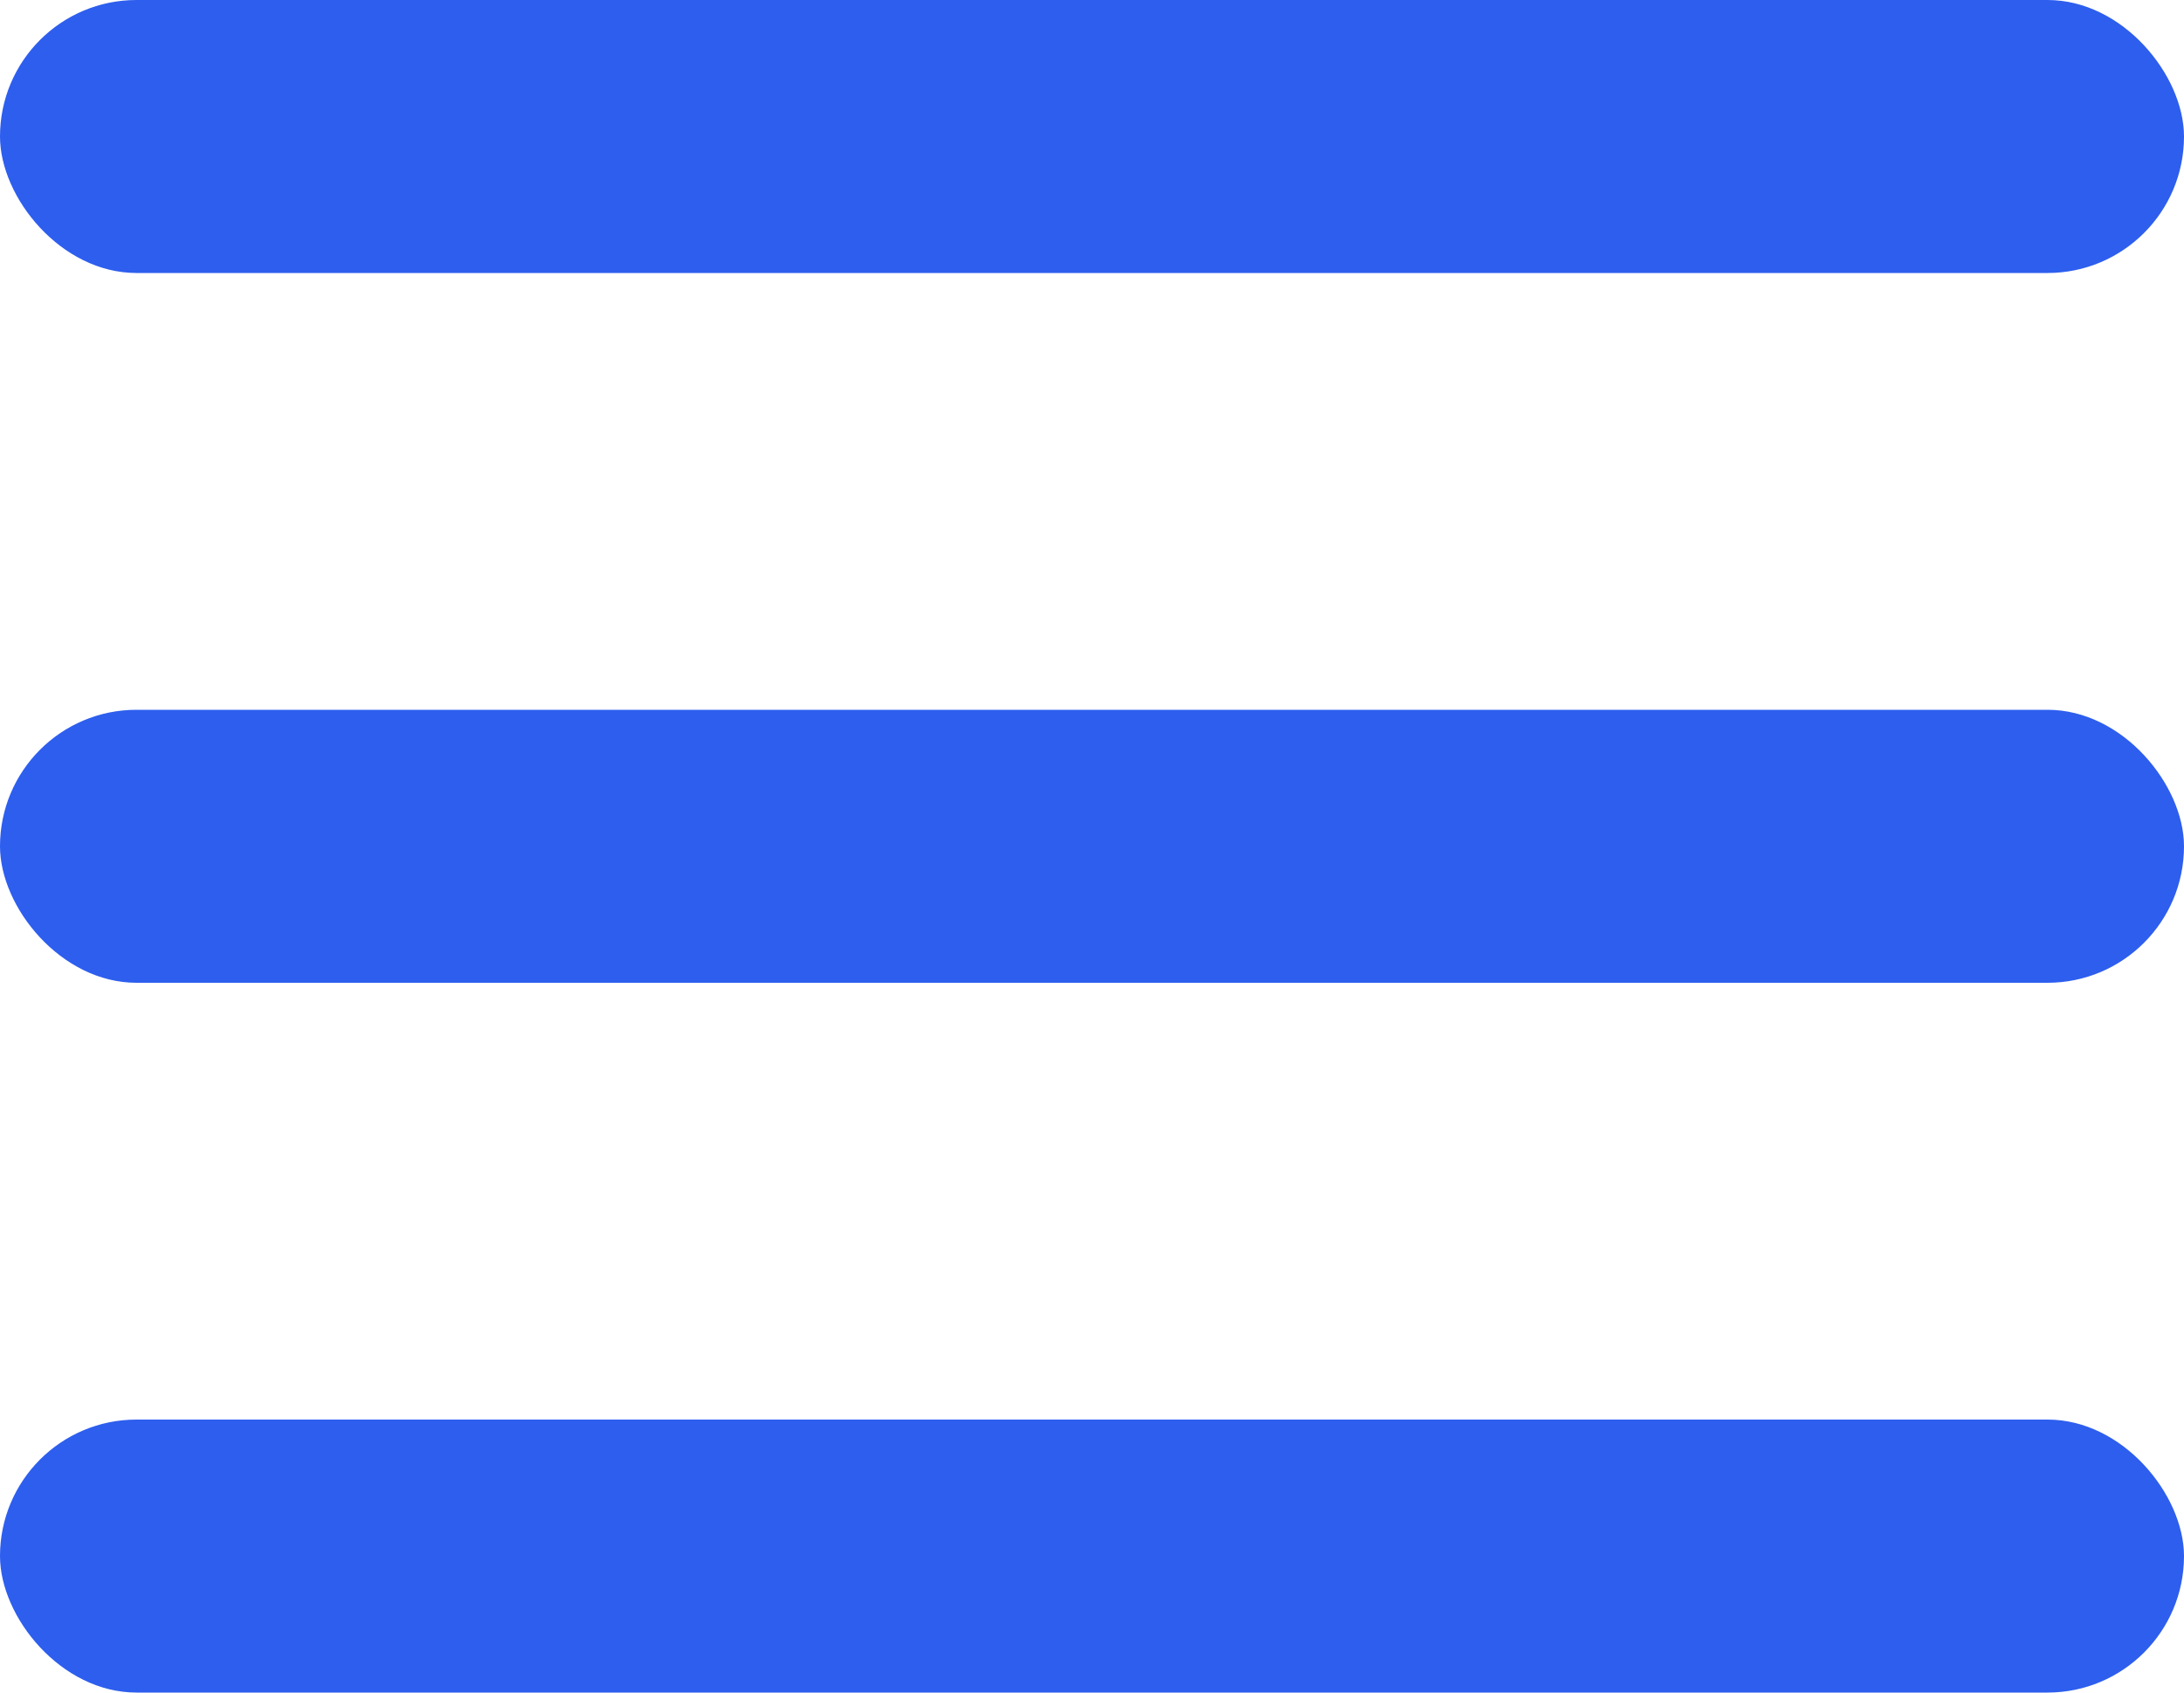
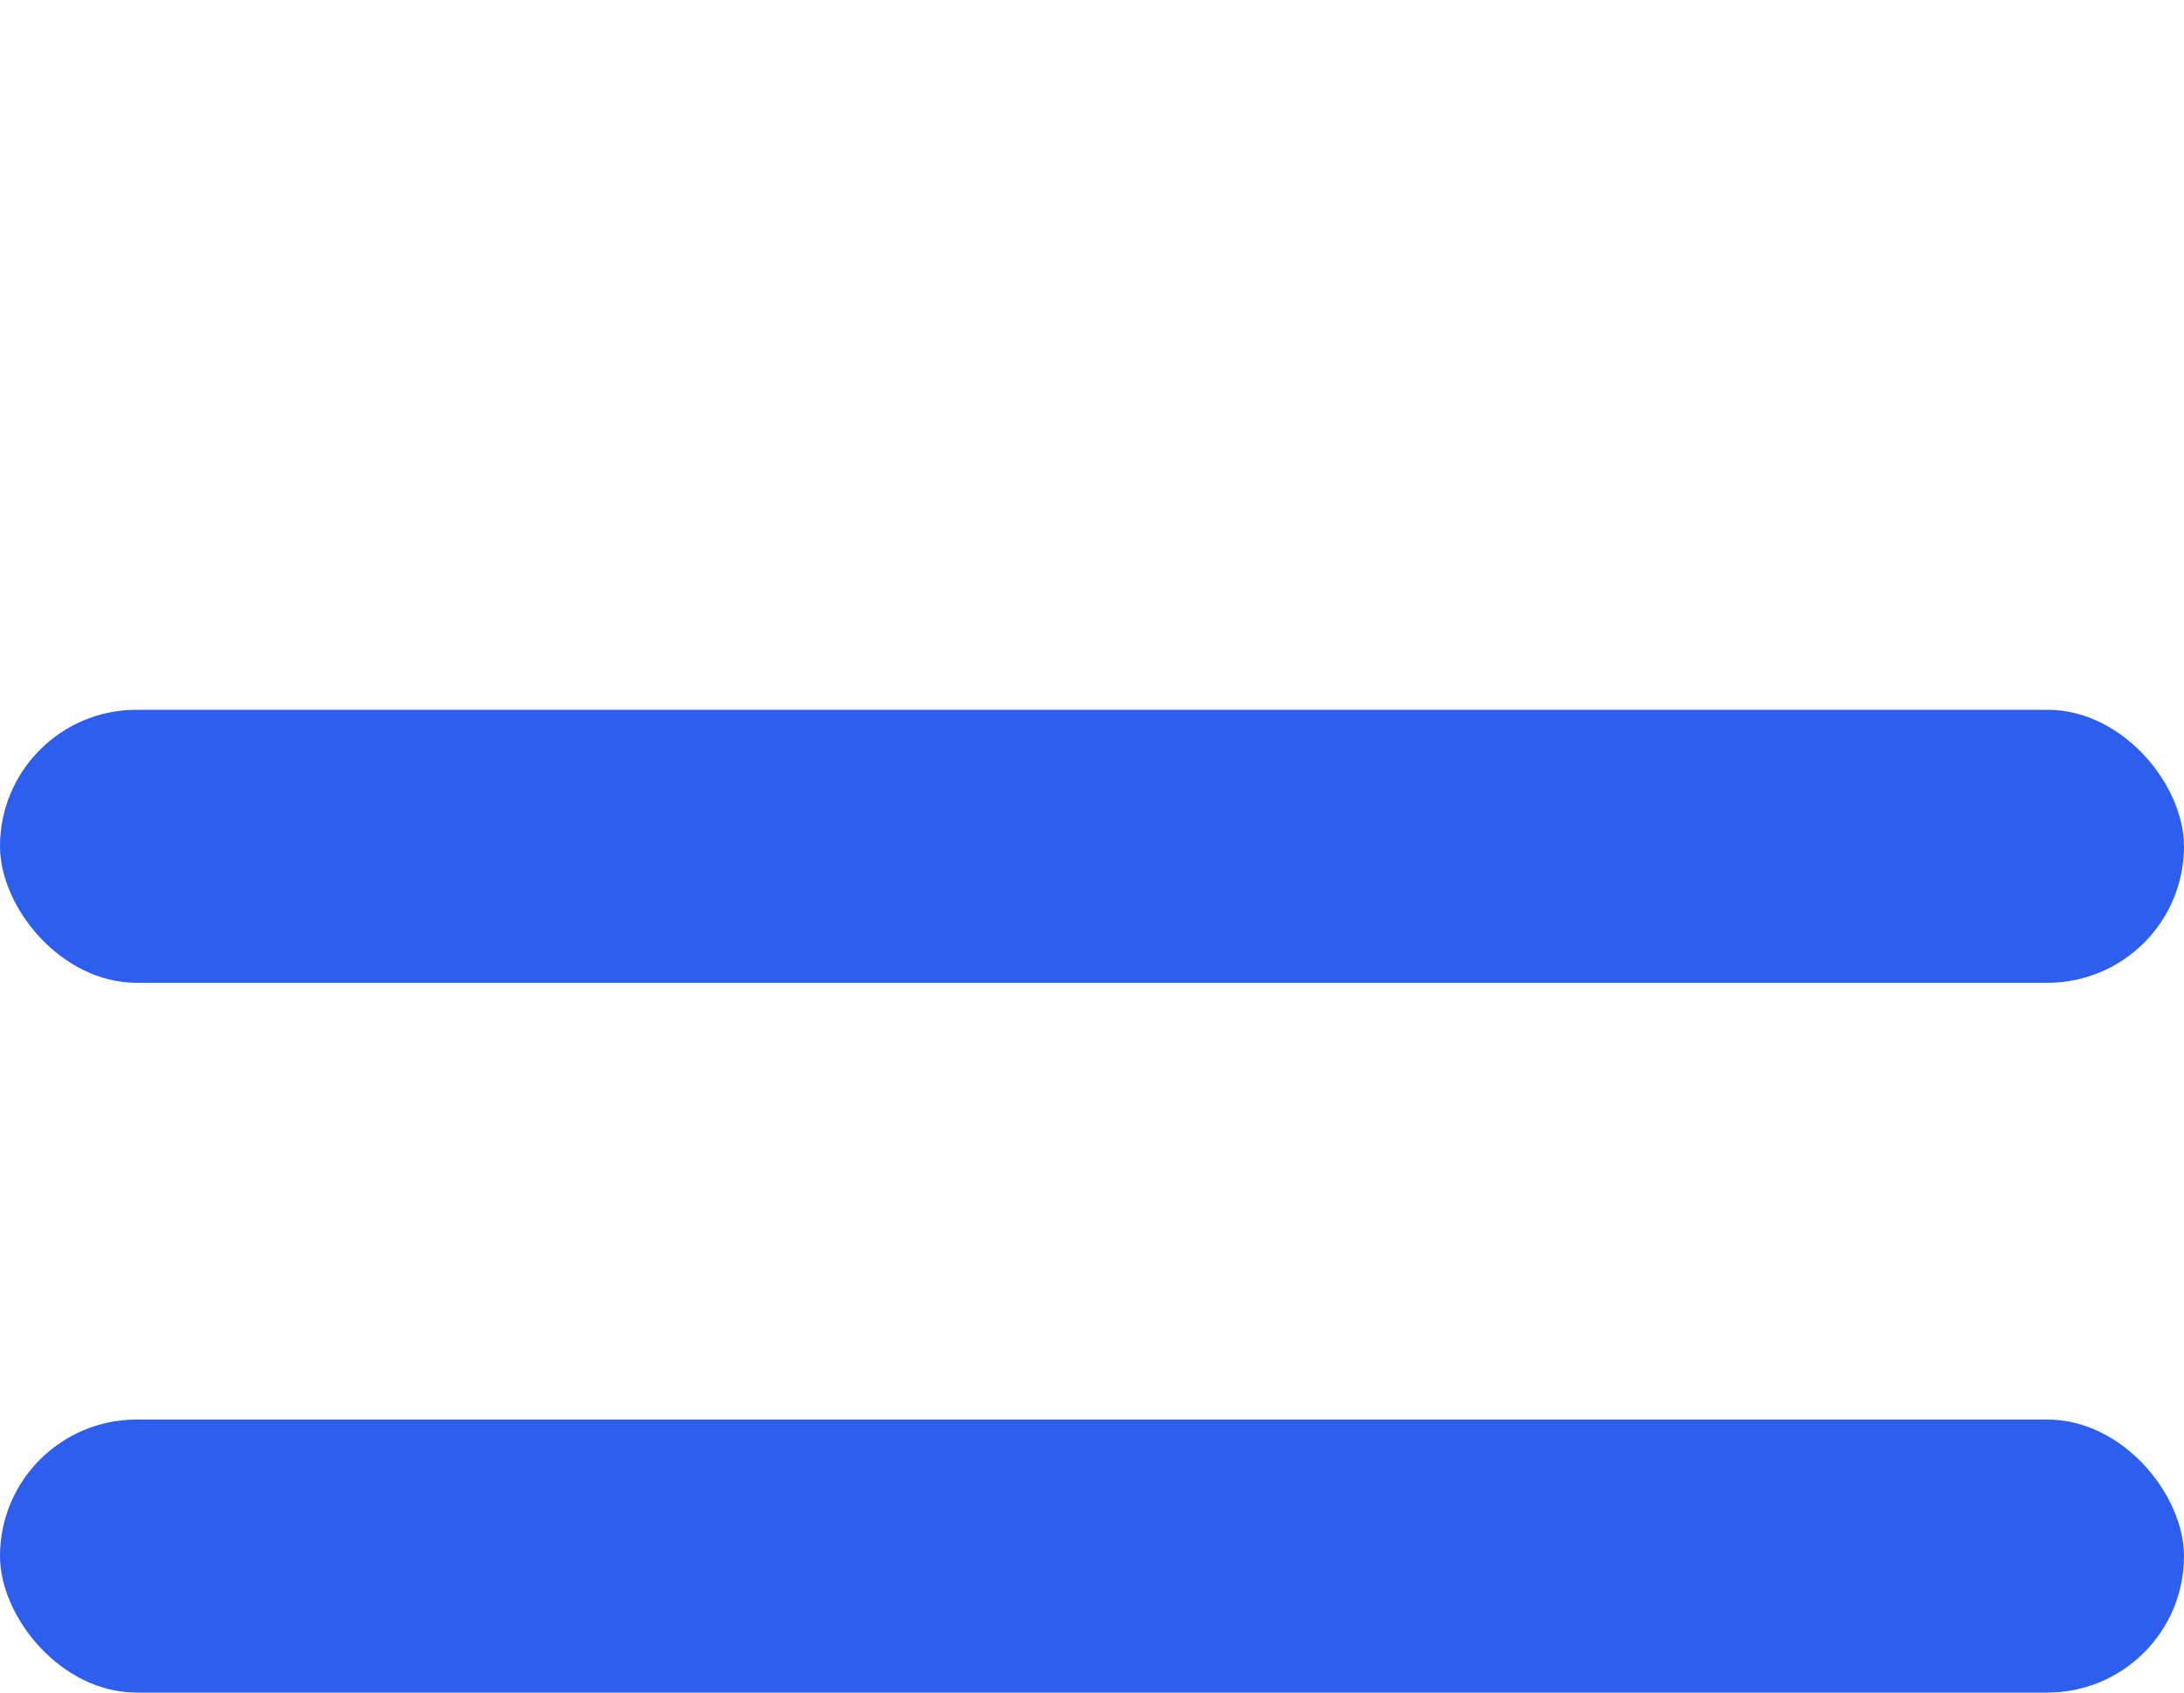
<svg xmlns="http://www.w3.org/2000/svg" width="40" height="31" viewBox="0 0 40 31" fill="none">
-   <rect width="40" height="5" rx="2.5" fill="#2D5EEE" />
  <rect y="26" width="40" height="5" rx="2.5" fill="#2D5EEE" />
  <rect y="13" width="40" height="5" rx="2.5" fill="#2D5EEE" />
</svg>